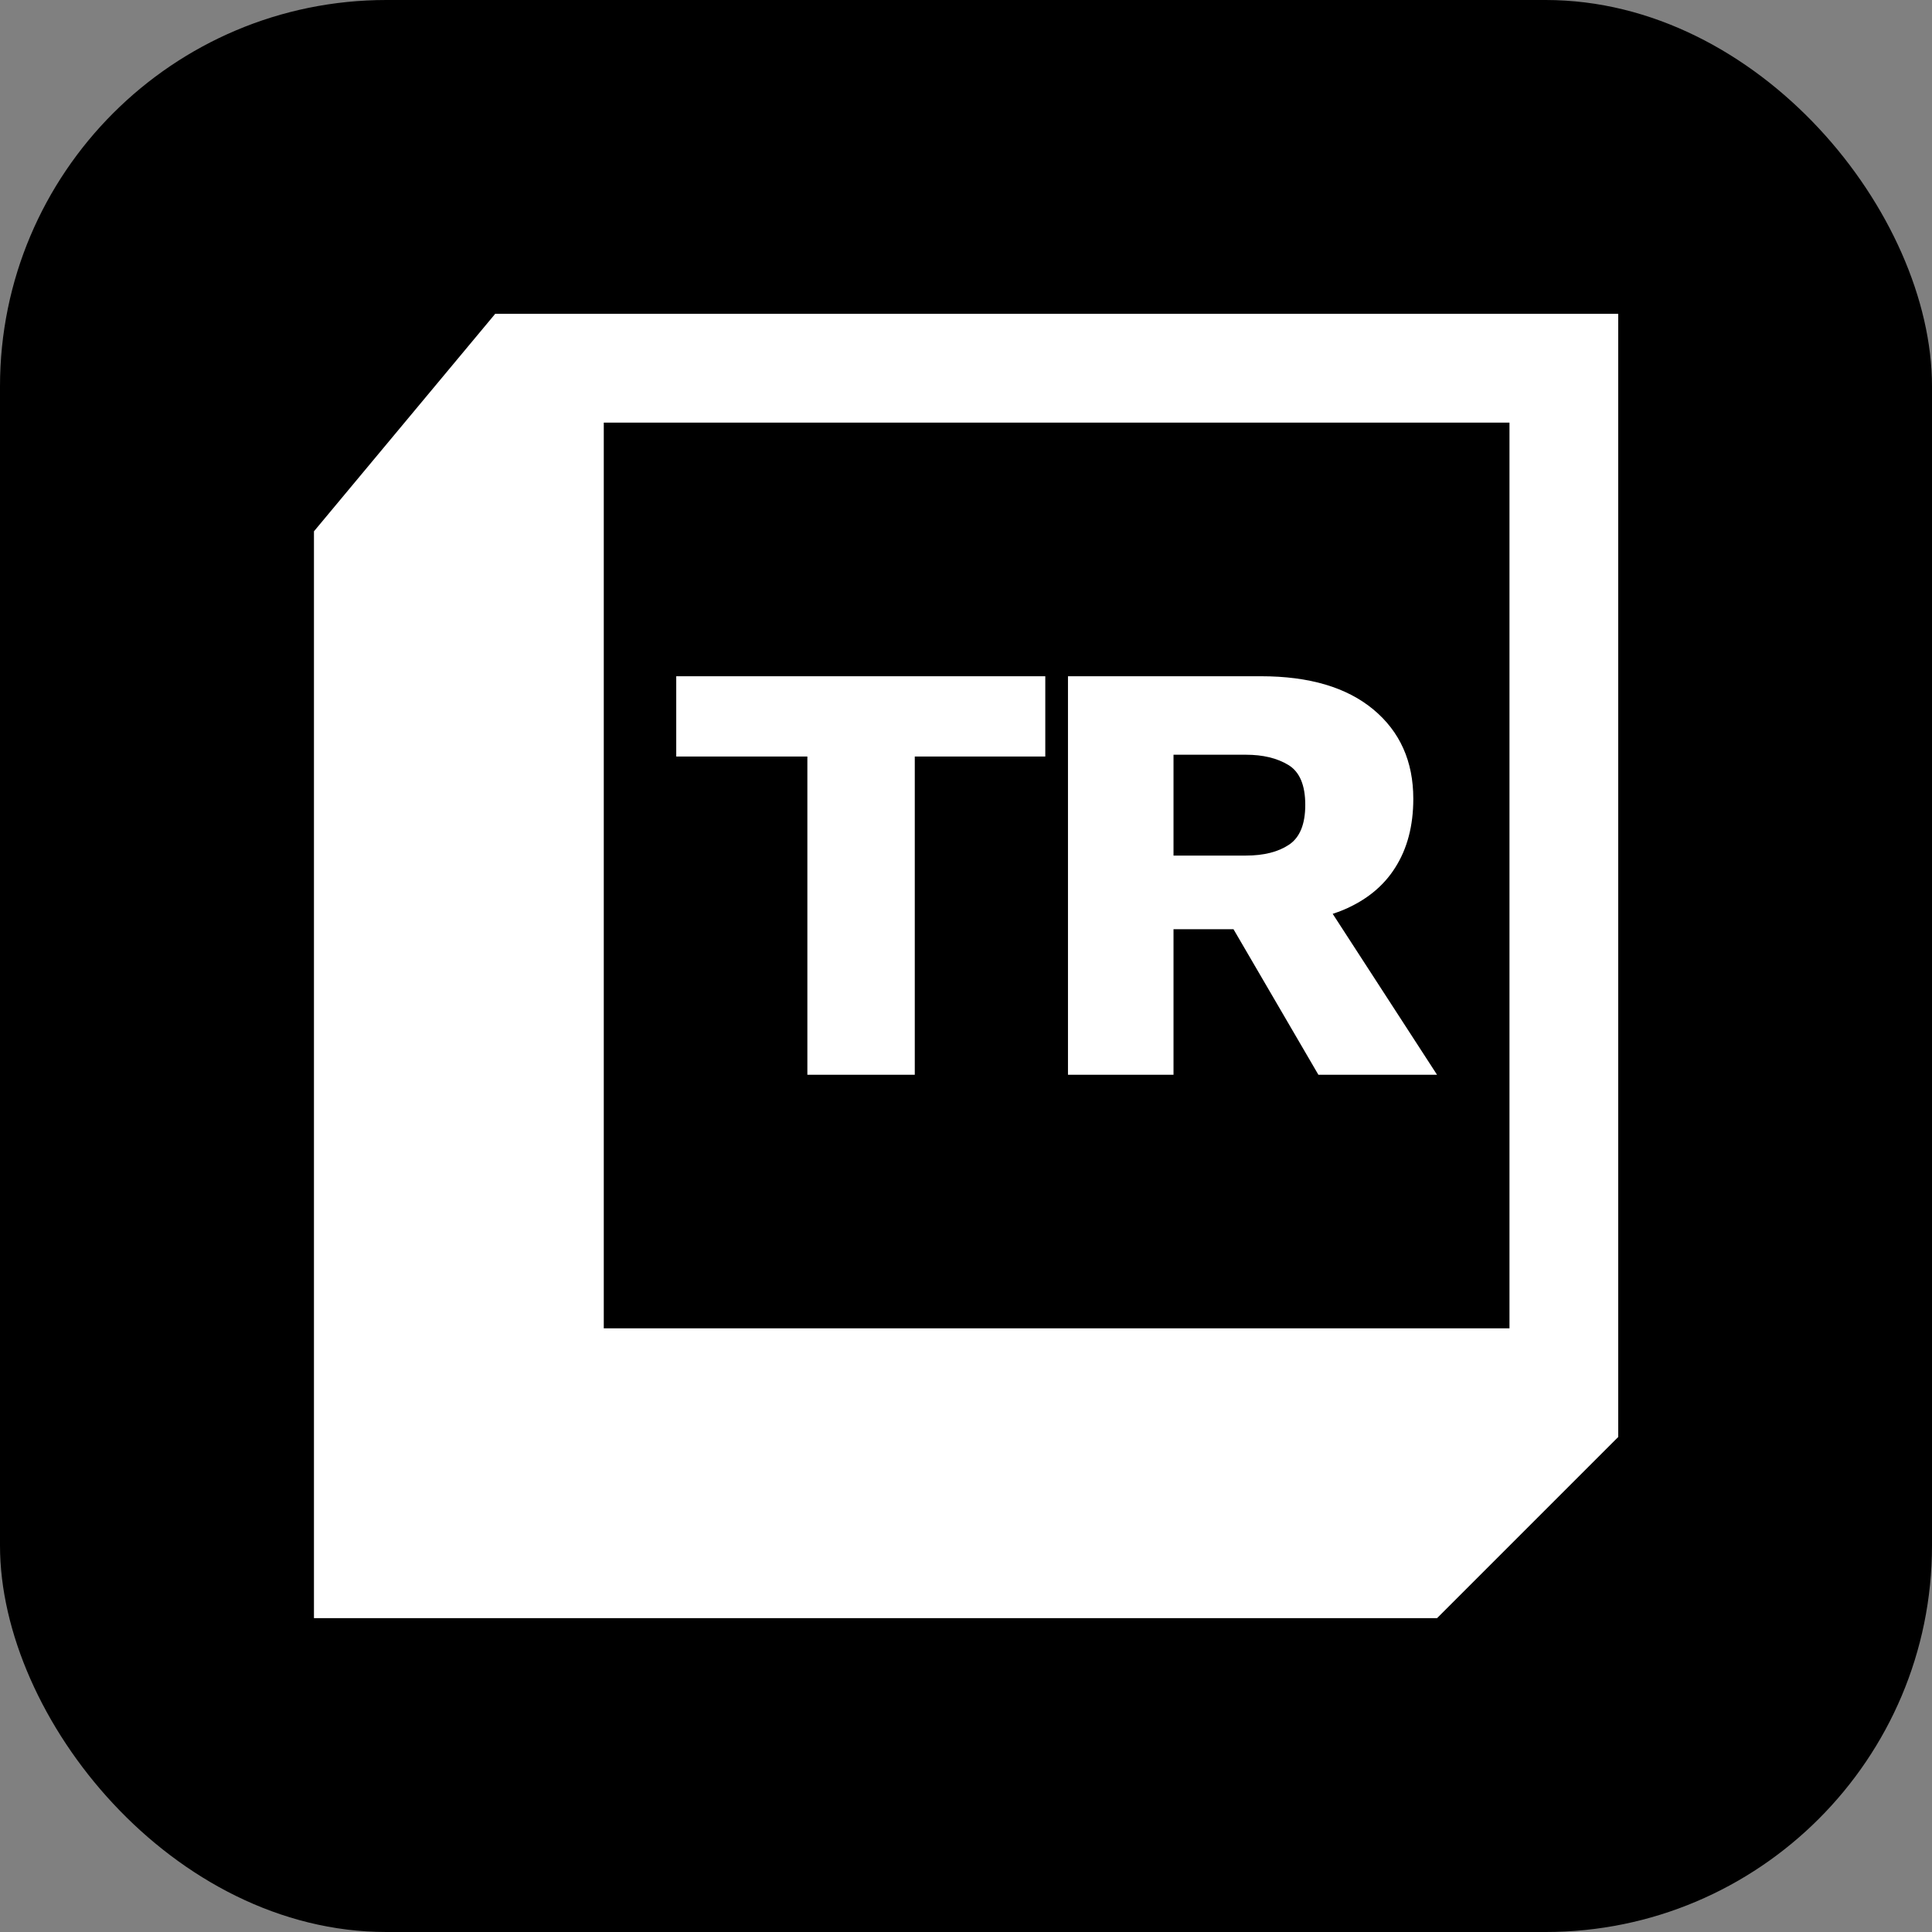
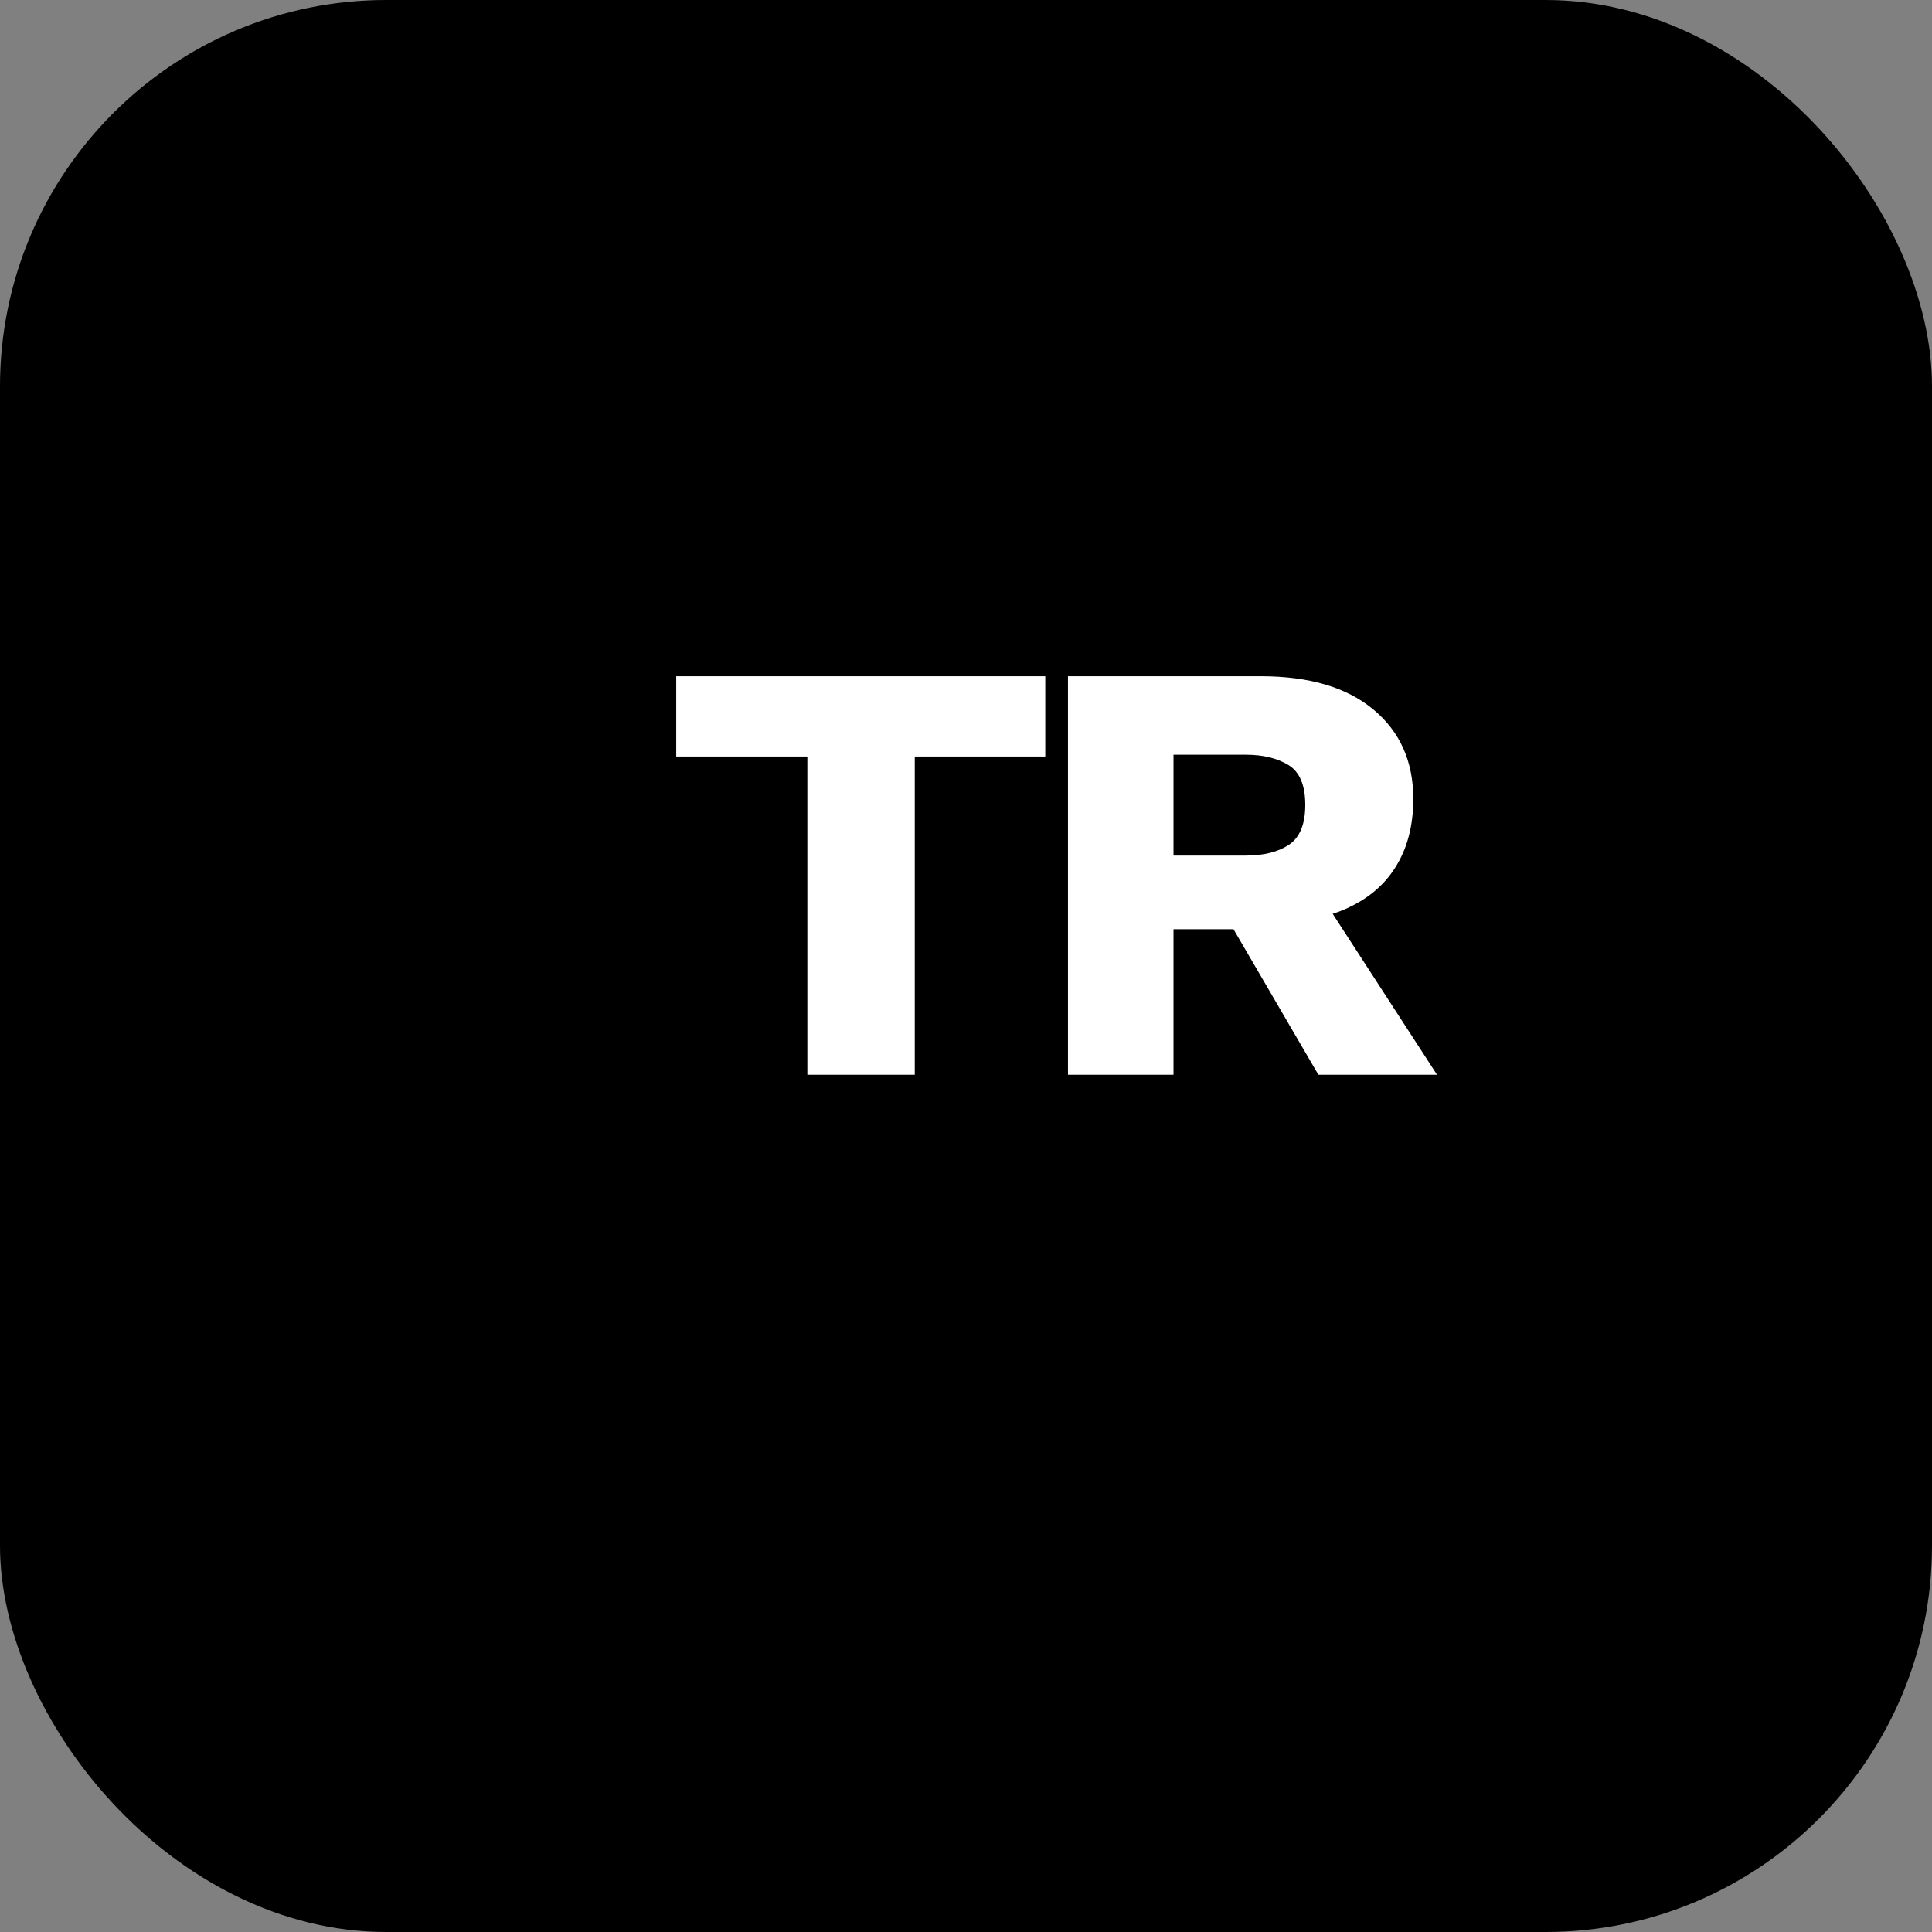
<svg xmlns="http://www.w3.org/2000/svg" version="1.1" width="1000" height="1000">
  <rect width="100%" height="100%" fill="#808080" stroke="none" />
  <style>
    #light-icon {
      display: inline;
    }
    #dark-icon {
      display: none;
    }

    @media (prefers-color-scheme: dark) {
      #light-icon {
        display: none;
      }
      #dark-icon {
        display: inline;
      }
    }
  </style>
  <g id="light-icon">
    <svg version="1.1" width="1000" height="1000">
      <rect width="1000" height="1000" rx="200" ry="200" fill="#000000" />
      <g transform="matrix(4.167,0,0,4.167,100,100)">
        <svg version="1.1" width="192" height="192">
          <svg width="192" height="192" viewBox="0 0 192 192" fill="none">
            <g clip-path="url(#clip0_1822_1279)">
              <rect width="192" height="192" rx="25" fill="black" />
-               <path fill-rule="evenodd" clip-rule="evenodd" d="M15 42L37.5 15H177V154.5L154.5 177H15V42ZM165.827 26.172H49.635V142.365H165.827V26.172Z" fill="white" />
-               <path fill-rule="evenodd" clip-rule="evenodd" d="M177 15H37.5L37.499 154.5H177V15ZM163.5 28.5H50.999V141H163.5V28.5Z" fill="white" />
              <path fill-rule="evenodd" clip-rule="evenodd" d="M105.841 69.975V60H60V69.975H76.288V109.5H89.63V69.975H105.841ZM146.588 64.125C143.279 61.375 138.625 60 132.627 60H108.659V109.5H121.768V91.425H129.22L139.763 109.5H154.5L141.541 89.513C141.996 89.364 142.438 89.201 142.865 89.025C145.709 87.825 147.855 86.075 149.303 83.775C150.803 81.425 151.553 78.575 151.553 75.225C151.553 70.575 149.898 66.875 146.588 64.125ZM136.117 80.925C134.773 81.825 132.989 82.275 130.765 82.275H121.768V69.75H130.765C132.885 69.75 134.643 70.175 136.04 71.025C137.436 71.875 138.134 73.525 138.134 75.975C138.134 78.375 137.462 80.025 136.117 80.925Z" fill="white" />
            </g>
            <defs>
              <clipPath id="clip0_1822_1279">
                <rect width="192" height="192" fill="white" />
              </clipPath>
            </defs>
          </svg>
        </svg>
      </g>
    </svg>
  </g>
  <g id="dark-icon">
    <svg version="1.1" width="1000" height="1000">
      <g transform="matrix(5.208,0,0,5.208,0,0)" style="filter: contrast(1) brightness(1)">
        <svg version="1.1" width="192" height="192">
          <svg width="192" height="192" viewBox="0 0 192 192" fill="none">
            <g clip-path="url(#clip0_1822_1279)">
              <rect width="192" height="192" rx="25" fill="black" />
              <path fill-rule="evenodd" clip-rule="evenodd" d="M15 42L37.5 15H177V154.5L154.5 177H15V42ZM165.827 26.172H49.635V142.365H165.827V26.172Z" fill="white" />
              <path fill-rule="evenodd" clip-rule="evenodd" d="M177 15H37.5L37.499 154.5H177V15ZM163.5 28.5H50.999V141H163.5V28.5Z" fill="white" />
              <path fill-rule="evenodd" clip-rule="evenodd" d="M105.841 69.975V60H60V69.975H76.288V109.5H89.63V69.975H105.841ZM146.588 64.125C143.279 61.375 138.625 60 132.627 60H108.659V109.5H121.768V91.425H129.22L139.763 109.5H154.5L141.541 89.513C141.996 89.364 142.438 89.201 142.865 89.025C145.709 87.825 147.855 86.075 149.303 83.775C150.803 81.425 151.553 78.575 151.553 75.225C151.553 70.575 149.898 66.875 146.588 64.125ZM136.117 80.925C134.773 81.825 132.989 82.275 130.765 82.275H121.768V69.75H130.765C132.885 69.75 134.643 70.175 136.04 71.025C137.436 71.875 138.134 73.525 138.134 75.975C138.134 78.375 137.462 80.025 136.117 80.925Z" fill="white" />
            </g>
            <defs>
              <clipPath id="clip0_1822_1279">
                <rect width="192" height="192" fill="white" />
              </clipPath>
            </defs>
          </svg>
        </svg>
      </g>
    </svg>
  </g>
</svg>